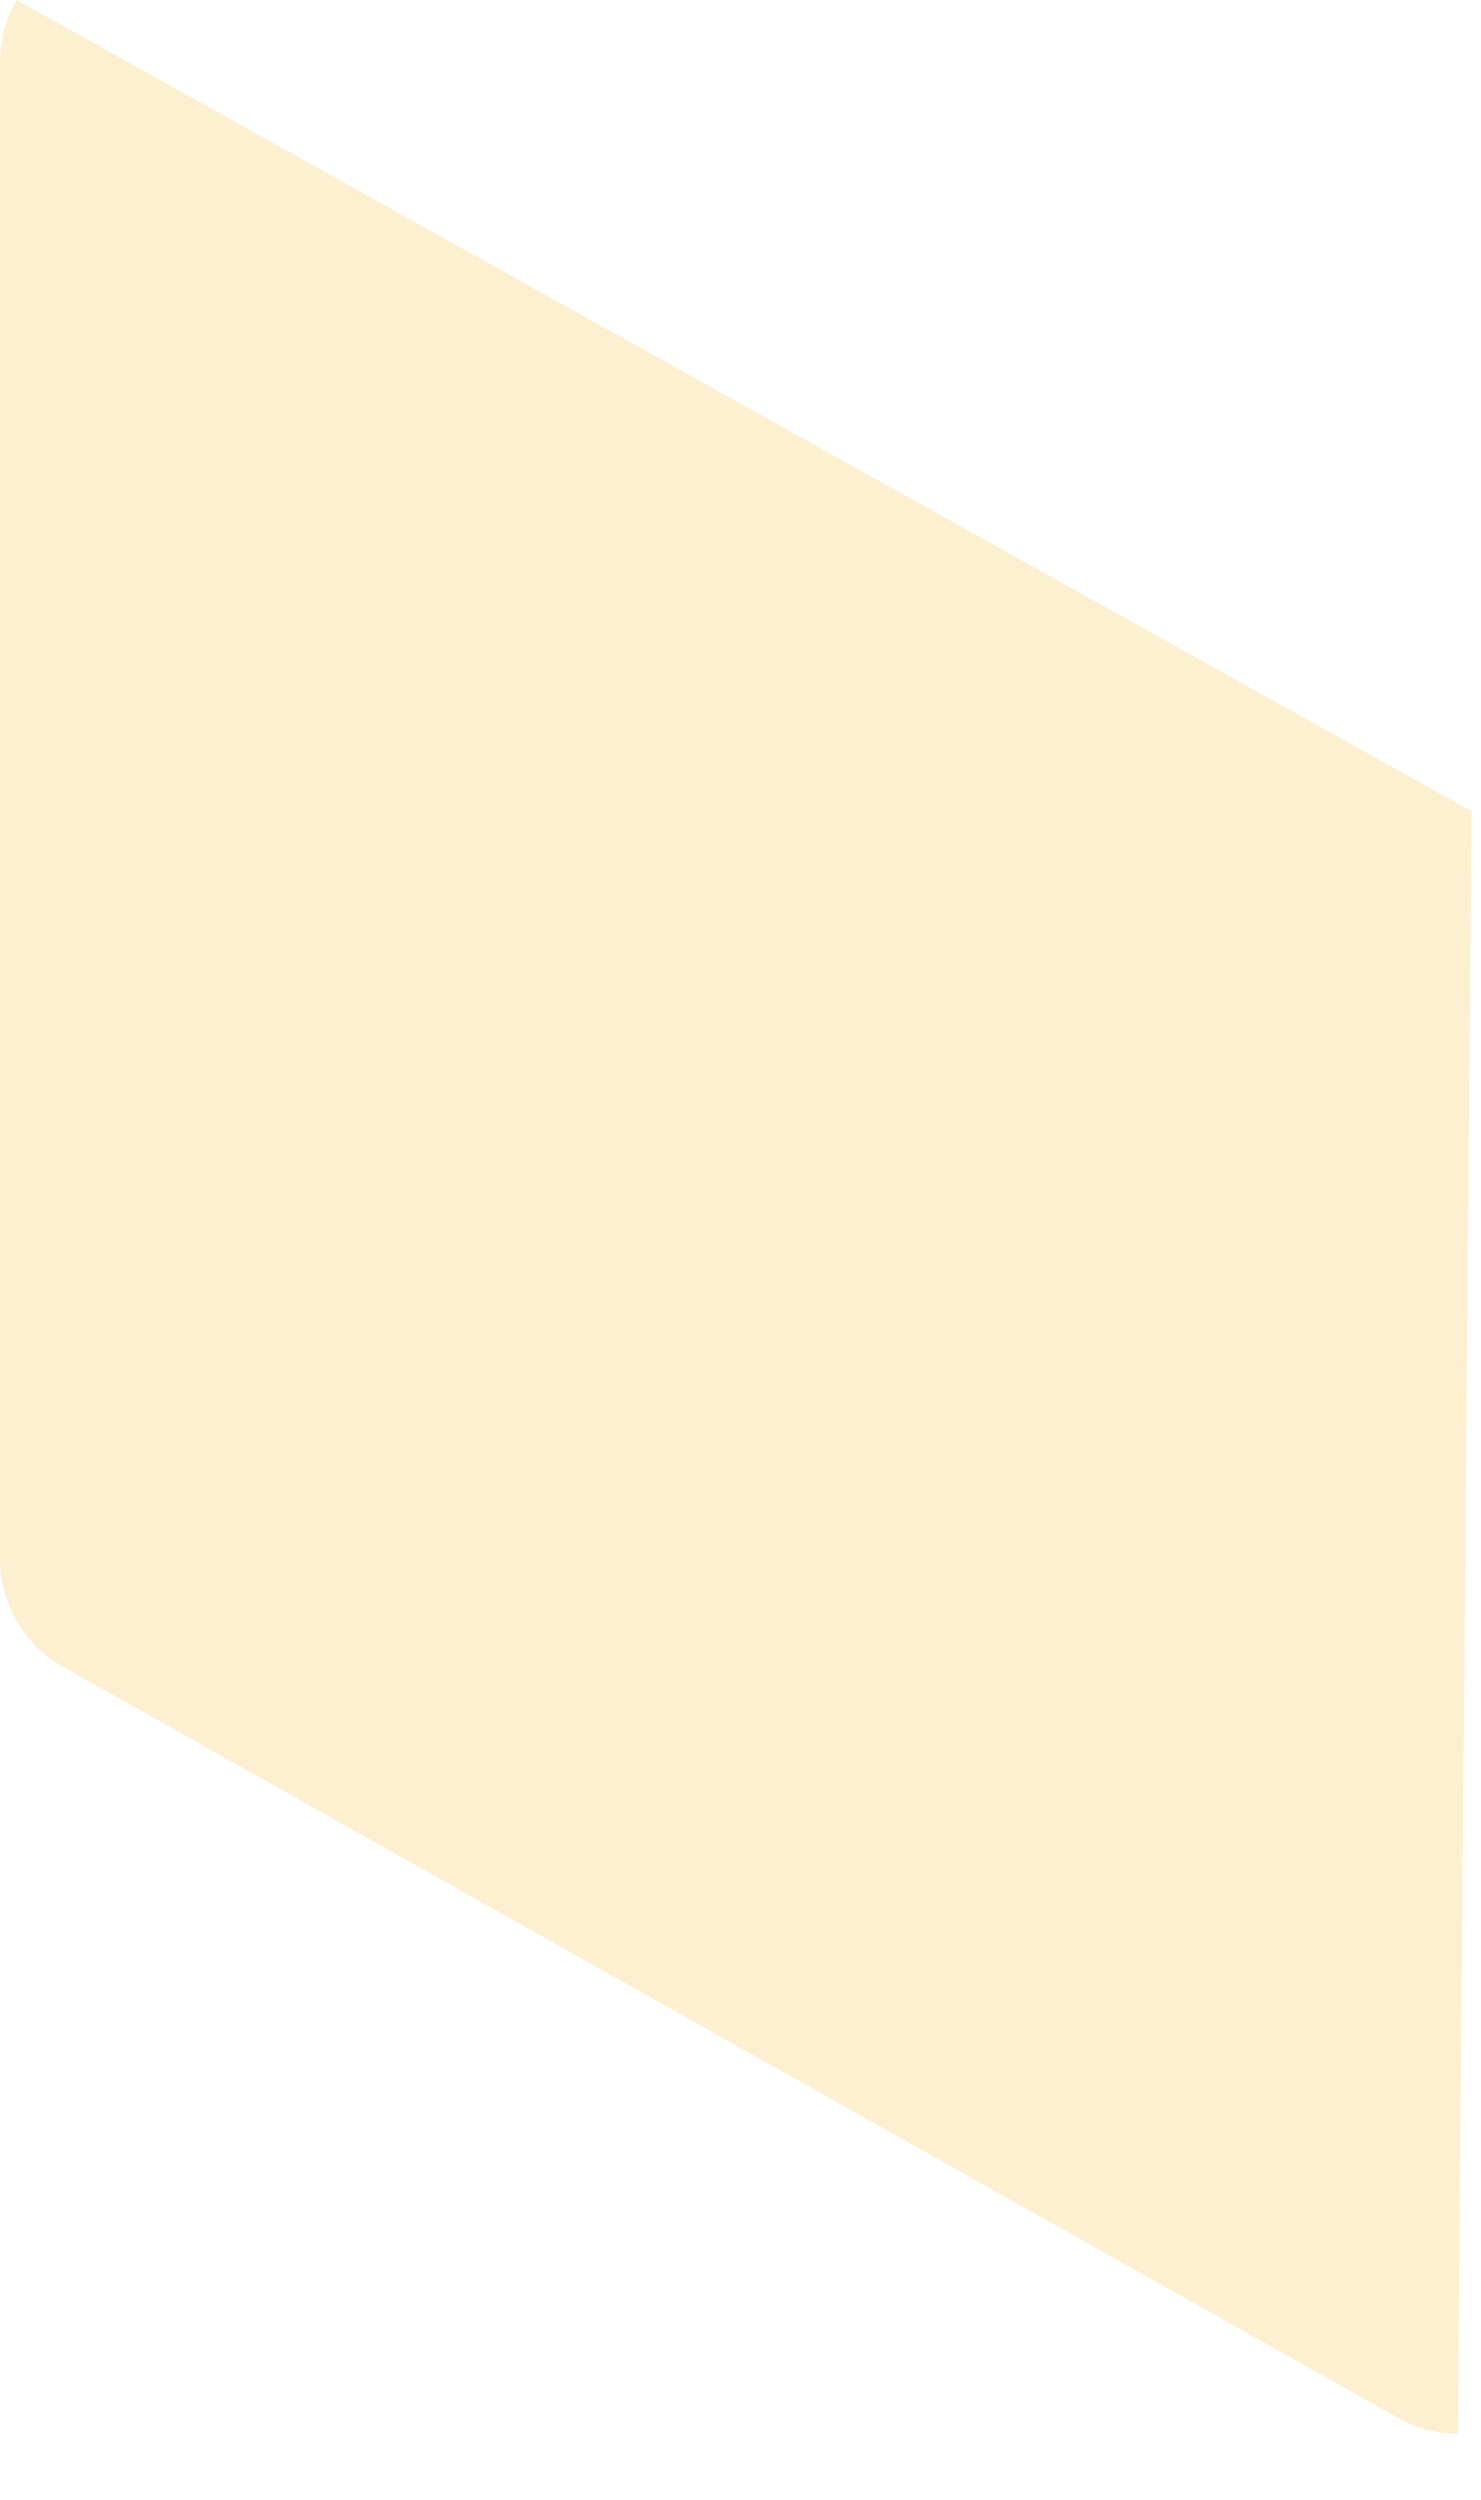
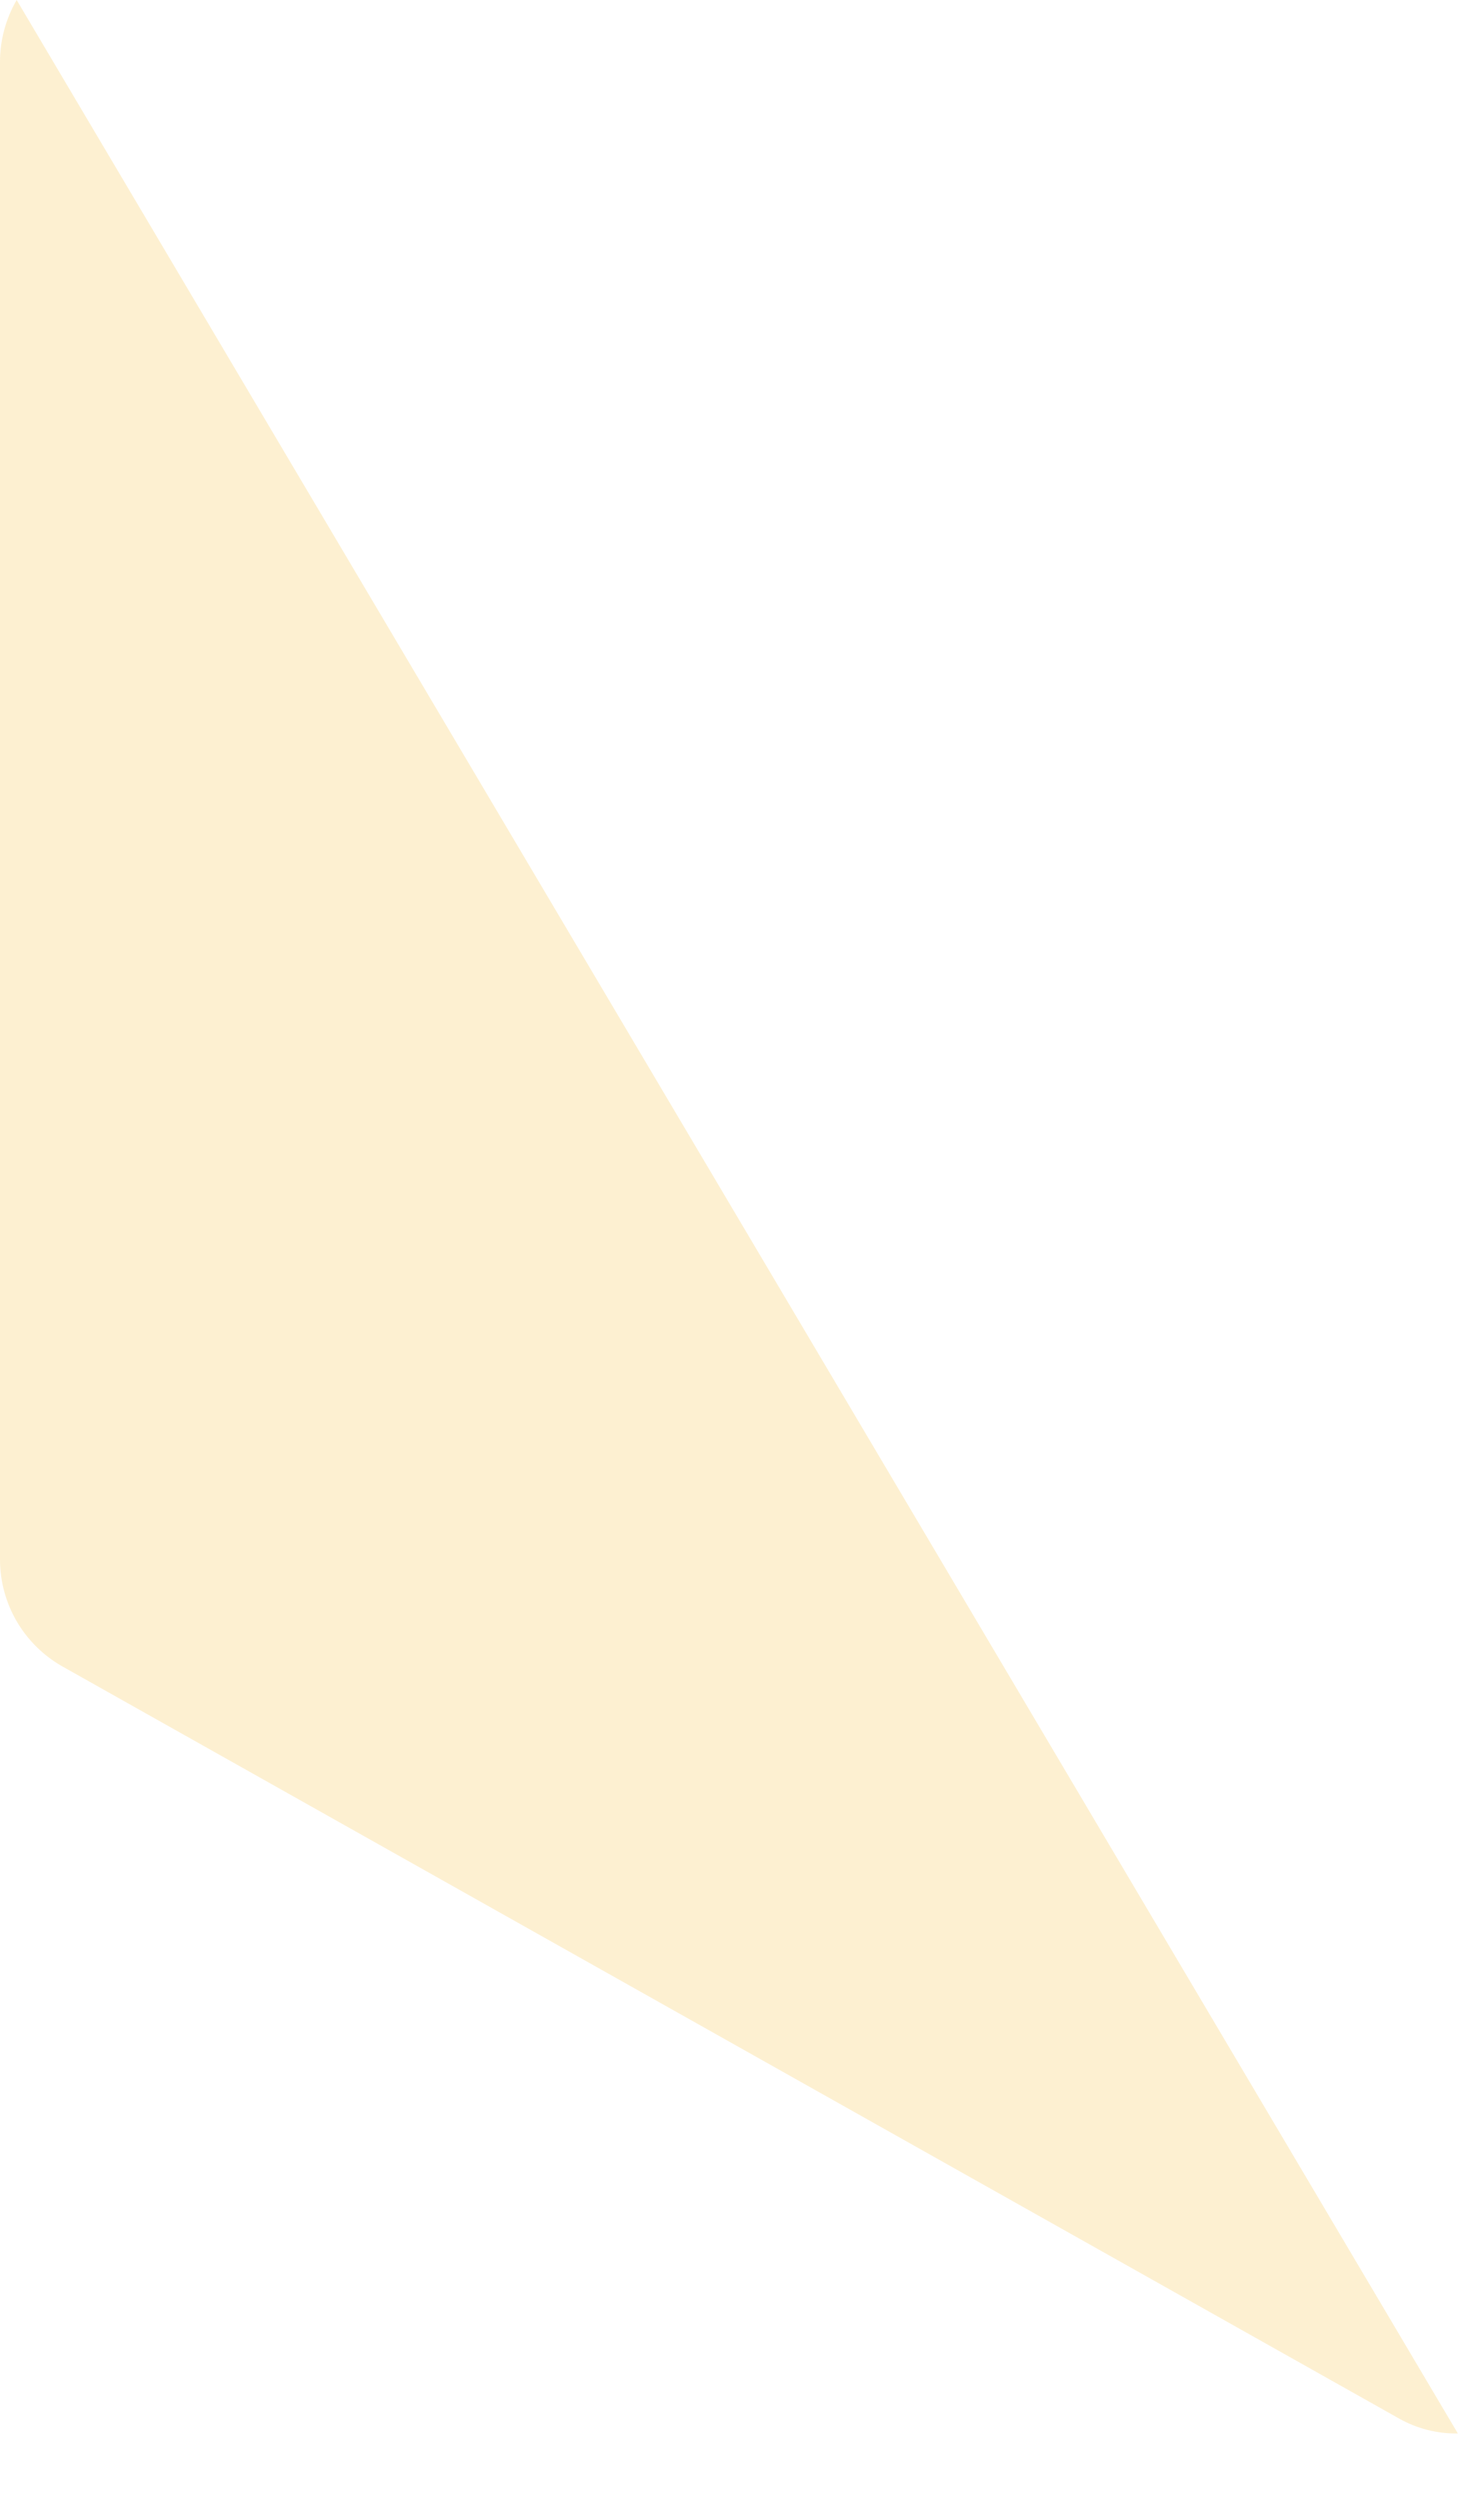
<svg xmlns="http://www.w3.org/2000/svg" fill="none" height="100%" overflow="visible" preserveAspectRatio="none" style="display: block;" viewBox="0 0 16 27" width="100%">
-   <path d="M0.18 0C0.062 0.204 -0.001 0.436 6.03127e-06 0.673V16.849C0.001 17.083 0.064 17.312 0.182 17.514C0.3 17.715 0.469 17.882 0.673 17.998L15.11 26.119C15.305 26.23 15.526 26.287 15.75 26.283V26.283L15.898 8.761L0.18 0Z" fill="#F5B51B" id="Vector" opacity="0.2" />
+   <path d="M0.18 0C0.062 0.204 -0.001 0.436 6.03127e-06 0.673V16.849C0.001 17.083 0.064 17.312 0.182 17.514C0.3 17.715 0.469 17.882 0.673 17.998L15.11 26.119C15.305 26.23 15.526 26.287 15.75 26.283V26.283L0.18 0Z" fill="#F5B51B" id="Vector" opacity="0.2" />
</svg>